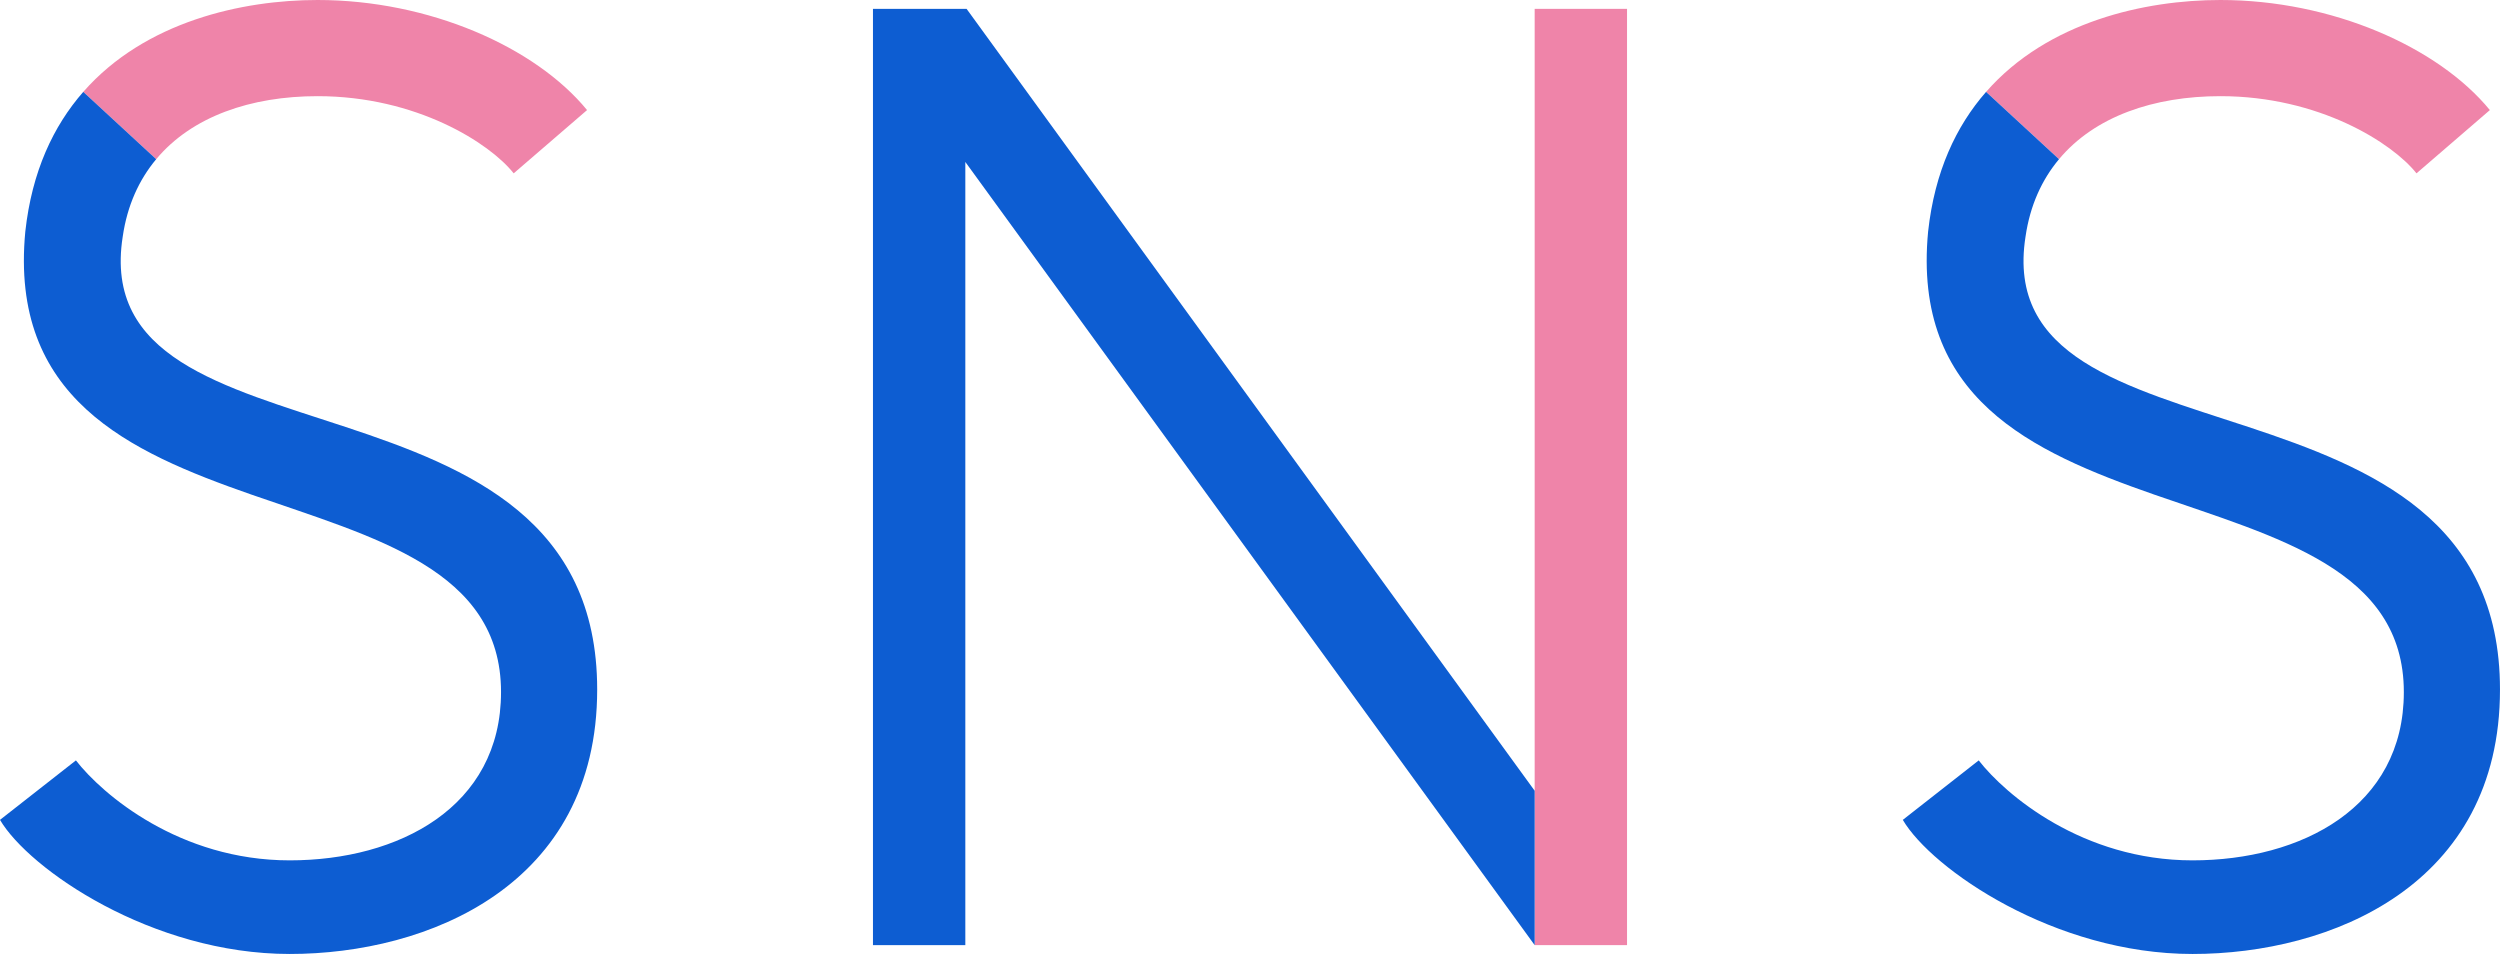
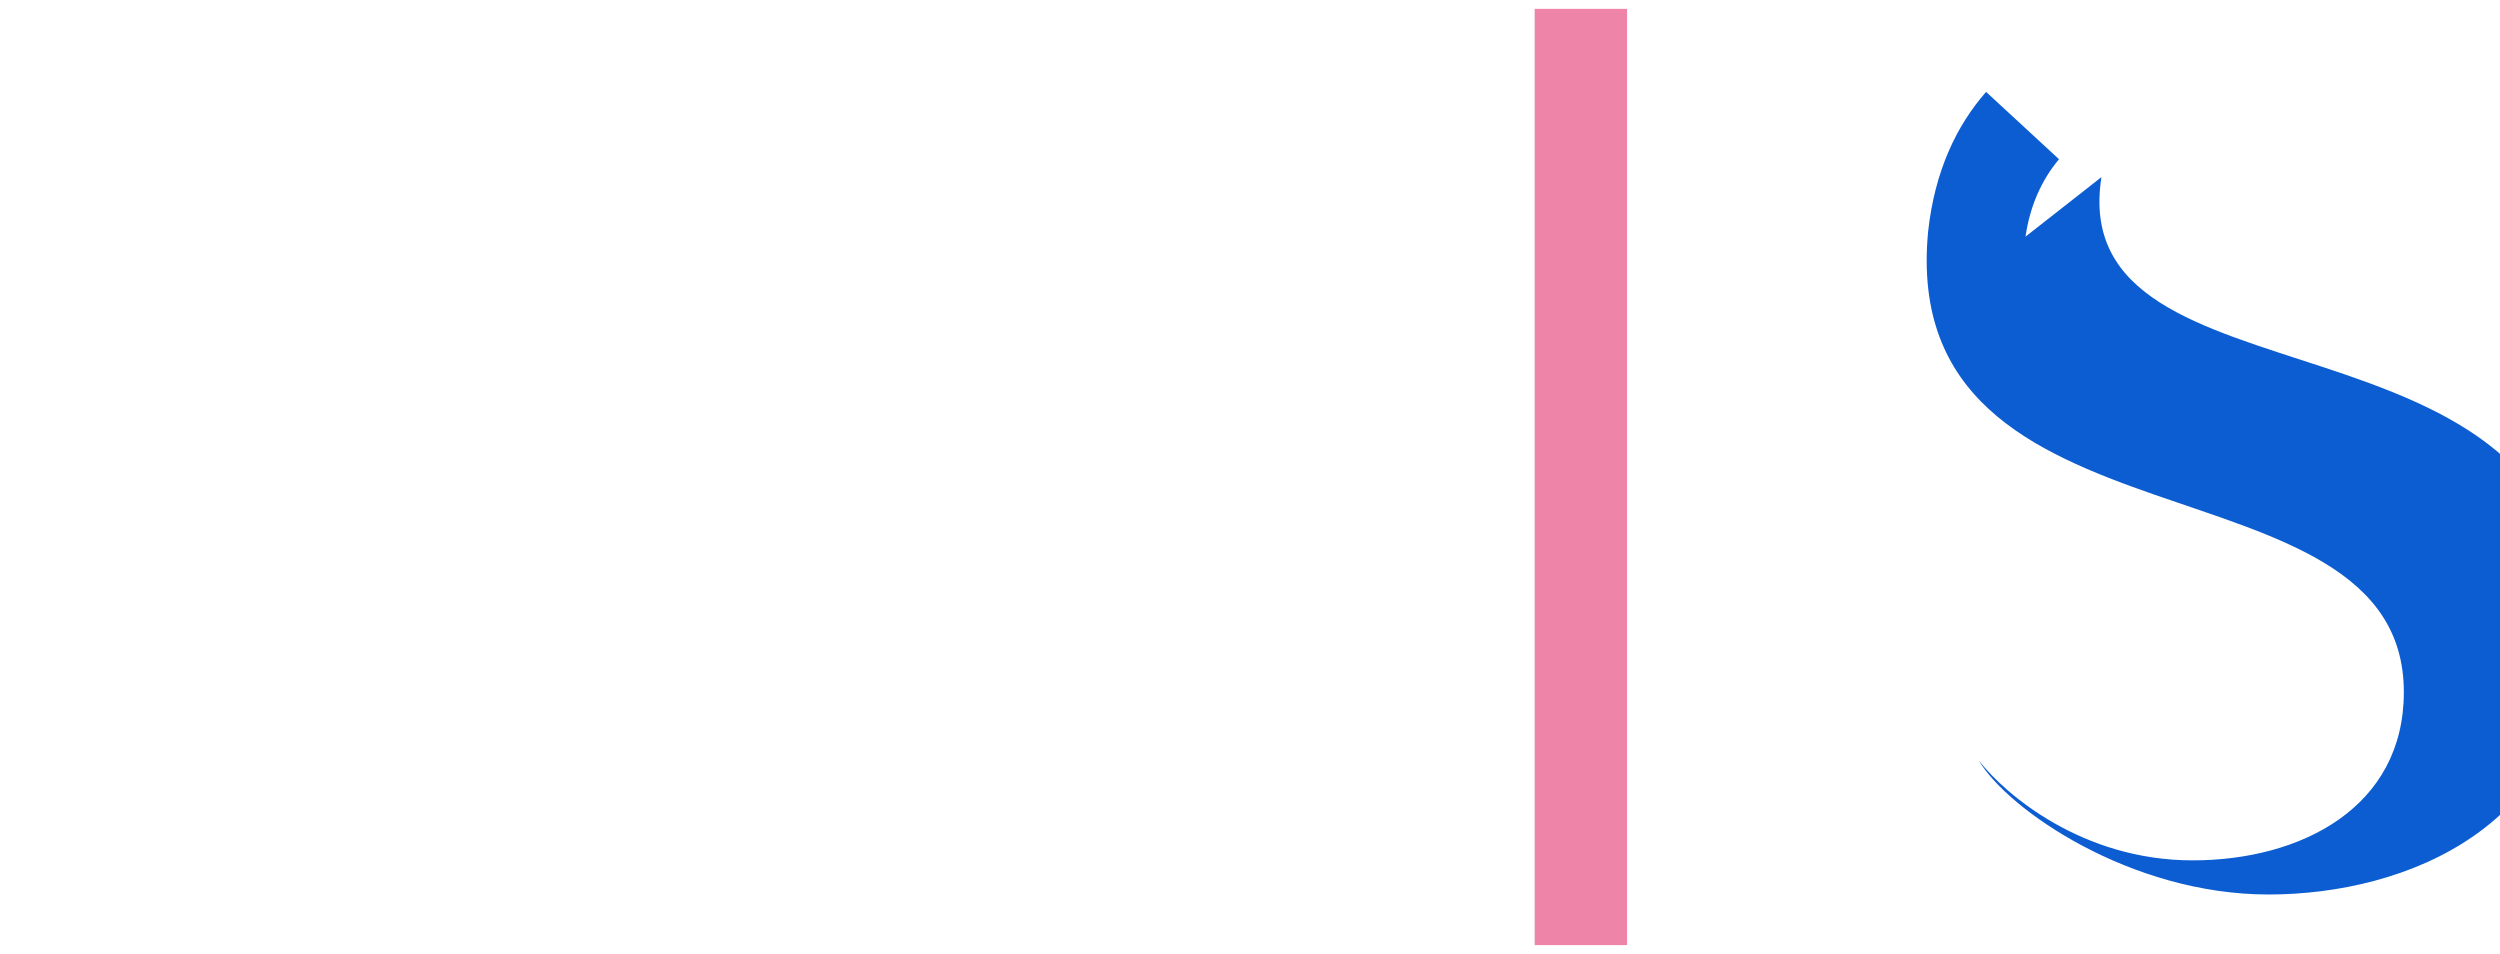
<svg xmlns="http://www.w3.org/2000/svg" id="a" width="266.831" height="101.82">
  <defs>
    <style>.b{fill:#ef84a9}.c{fill:#0d5dd2}</style>
  </defs>
  <path class="b" d="M163.799.945v99.93h9.858V.945h-9.858z" />
-   <path class="c" d="M103.166.945h-9.993v99.93h9.858v-83.59l60.768 83.59V84.4L103.166.945z" />
-   <path class="b" d="M33.896 10.264c10.533 0 18.365 4.996 20.931 8.237l7.832-6.752C57.122 4.997 45.779 0 33.896 0 25.882 0 15.479 2.281 8.887 9.807l7.784 7.185c3.807-4.562 10.11-6.728 17.225-6.728Z" />
-   <path class="c" d="M13.099 25.253c.482-3.331 1.742-6.069 3.572-8.261L8.887 9.807c-3.183 3.634-5.482 8.486-6.186 14.906C-.675 60.229 53.476 47.67 53.476 73.867c0 12.289-10.938 17.961-22.552 17.961-11.749 0-19.986-7.022-22.822-10.669L0 87.507c3.106 5.267 16.205 14.313 30.924 14.313s32.815-7.292 32.815-28.223c0-36.056-54.691-22.552-50.64-48.345Z" />
-   <path class="b" d="M236.987 10.264c10.533 0 18.365 4.996 20.931 8.237l7.832-6.752C260.213 4.997 248.87 0 236.987 0c-8.014 0-18.417 2.281-25.008 9.807l7.784 7.185c3.807-4.562 10.11-6.728 17.225-6.728Z" />
-   <path class="c" d="M216.19 25.253c.482-3.331 1.742-6.069 3.572-8.261l-7.784-7.185c-3.183 3.634-5.482 8.486-6.186 14.906-3.376 35.516 50.775 22.957 50.775 49.154 0 12.289-10.938 17.961-22.552 17.961-11.749 0-19.986-7.022-22.822-10.669l-8.103 6.348c3.106 5.267 16.205 14.313 30.924 14.313s32.815-7.292 32.815-28.223c0-36.056-54.691-22.552-50.64-48.345Z" />
+   <path class="c" d="M216.19 25.253c.482-3.331 1.742-6.069 3.572-8.261l-7.784-7.185c-3.183 3.634-5.482 8.486-6.186 14.906-3.376 35.516 50.775 22.957 50.775 49.154 0 12.289-10.938 17.961-22.552 17.961-11.749 0-19.986-7.022-22.822-10.669c3.106 5.267 16.205 14.313 30.924 14.313s32.815-7.292 32.815-28.223c0-36.056-54.691-22.552-50.64-48.345Z" />
</svg>